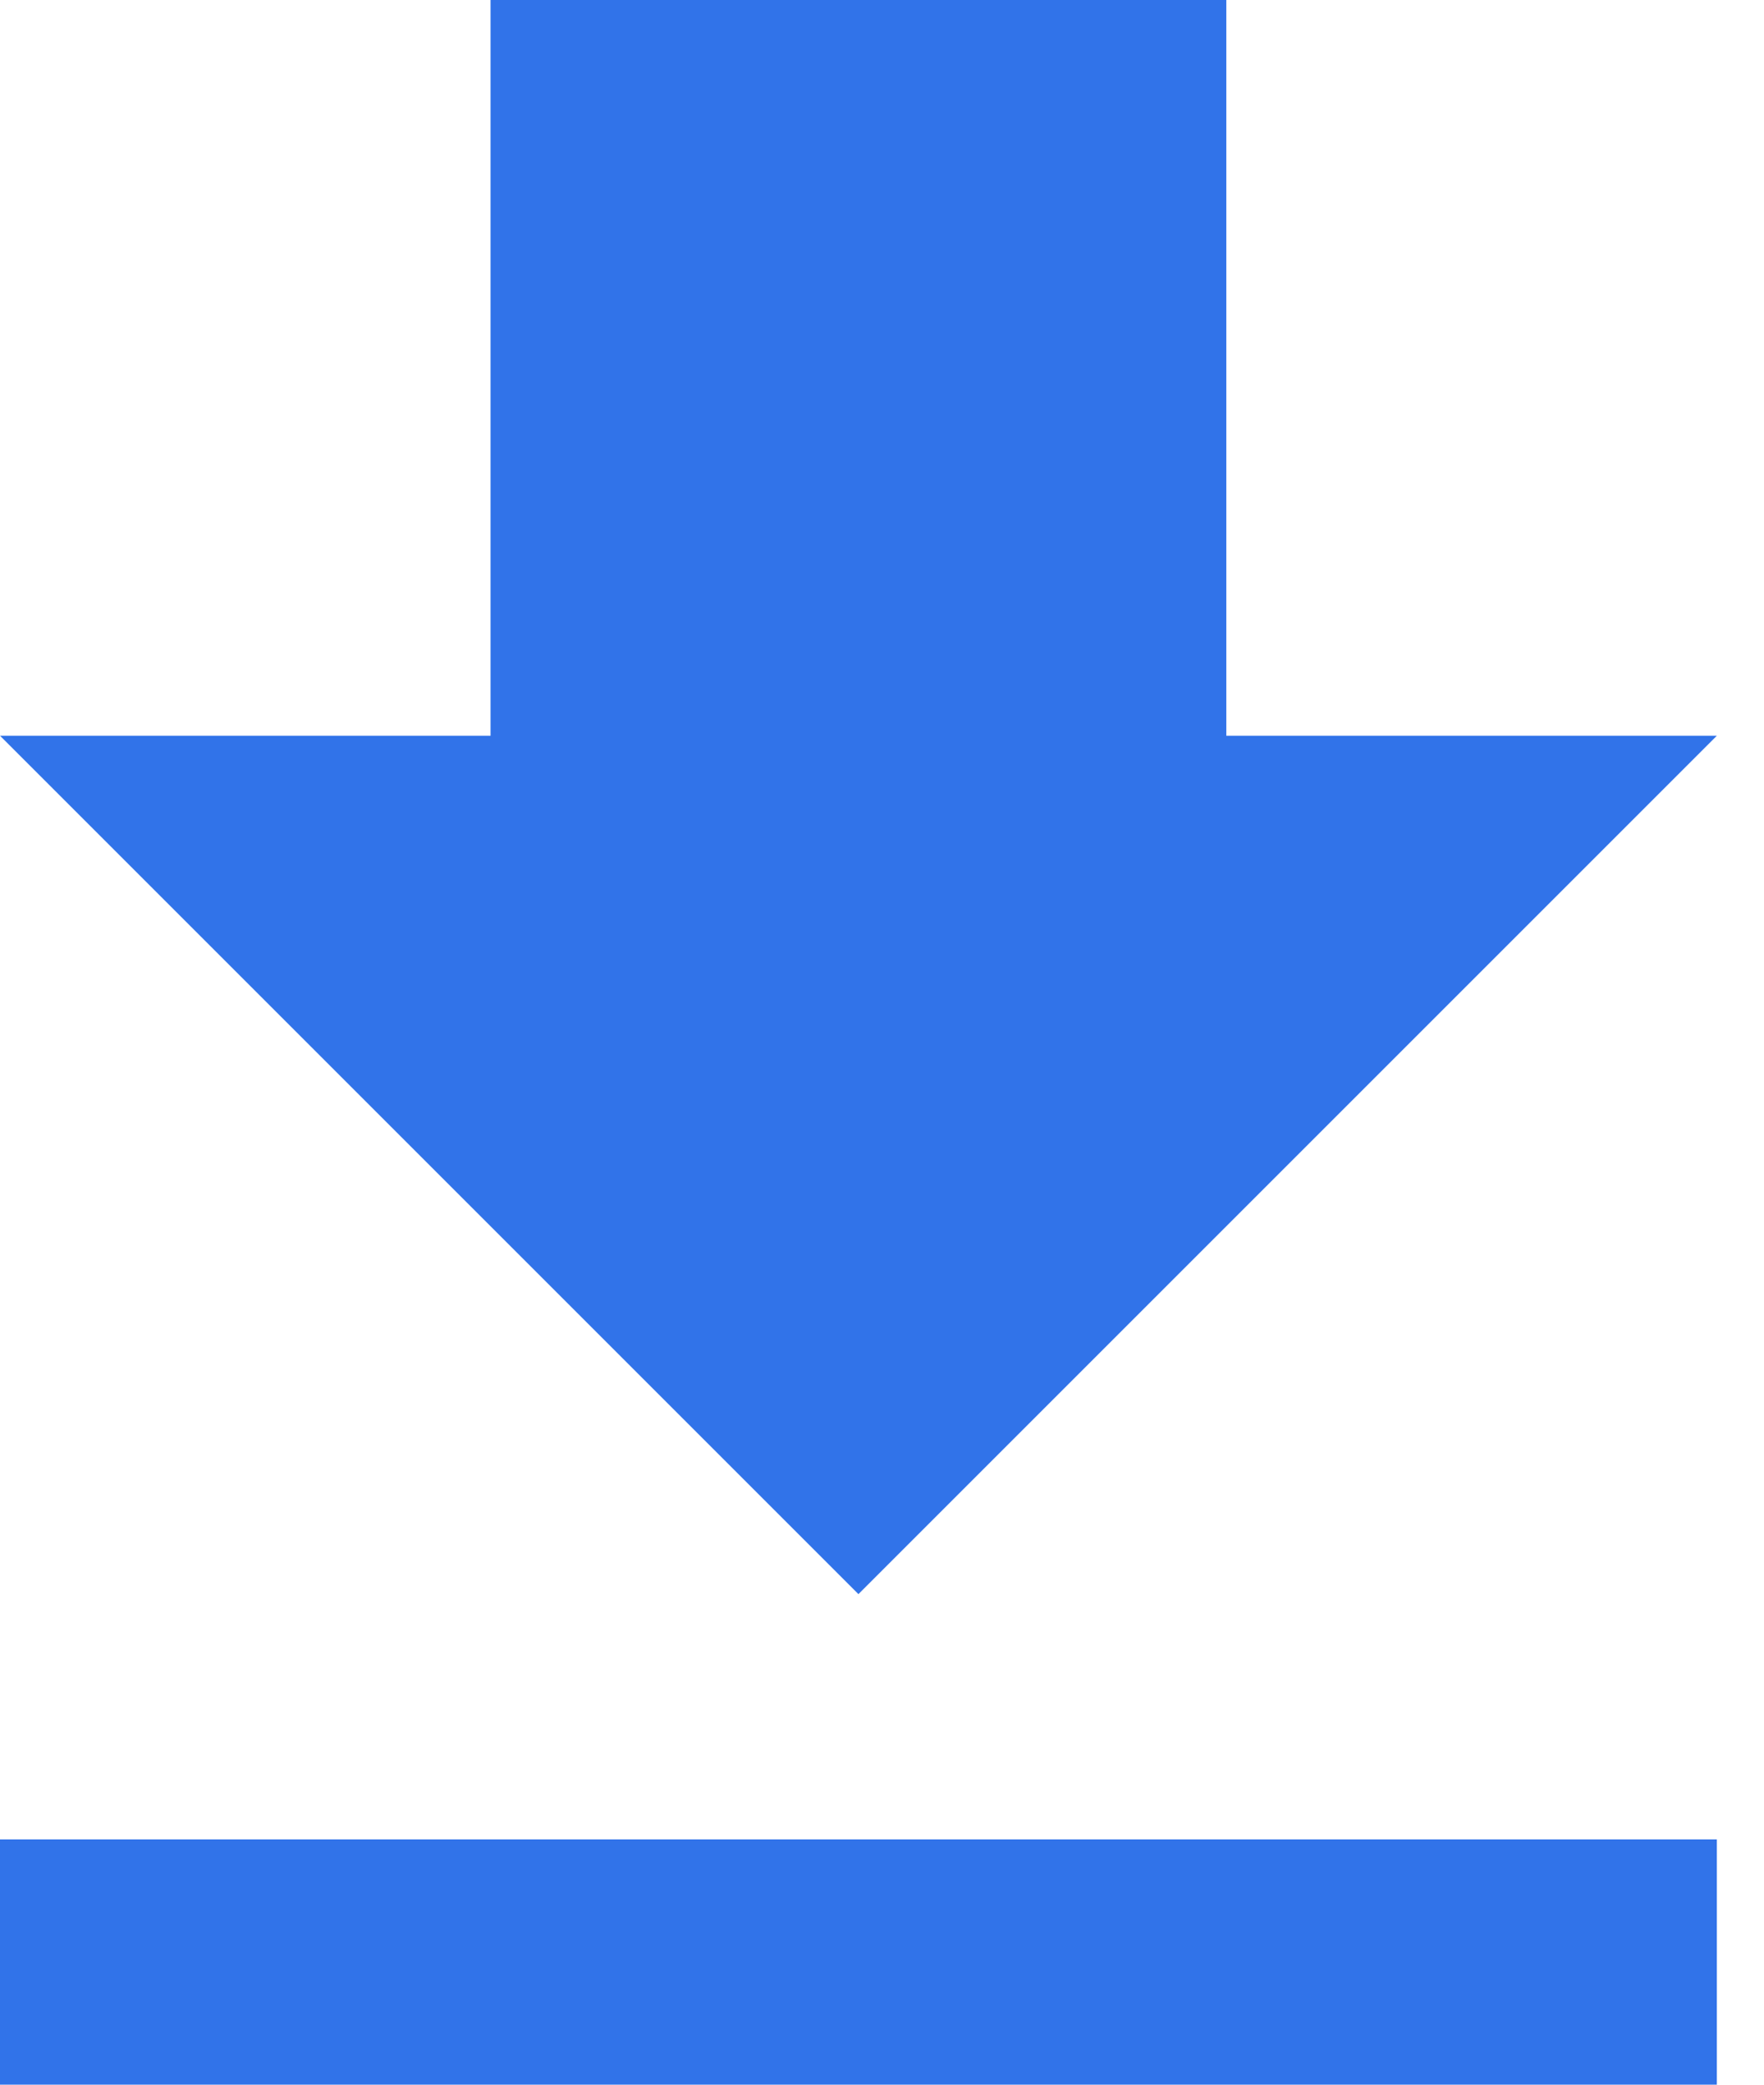
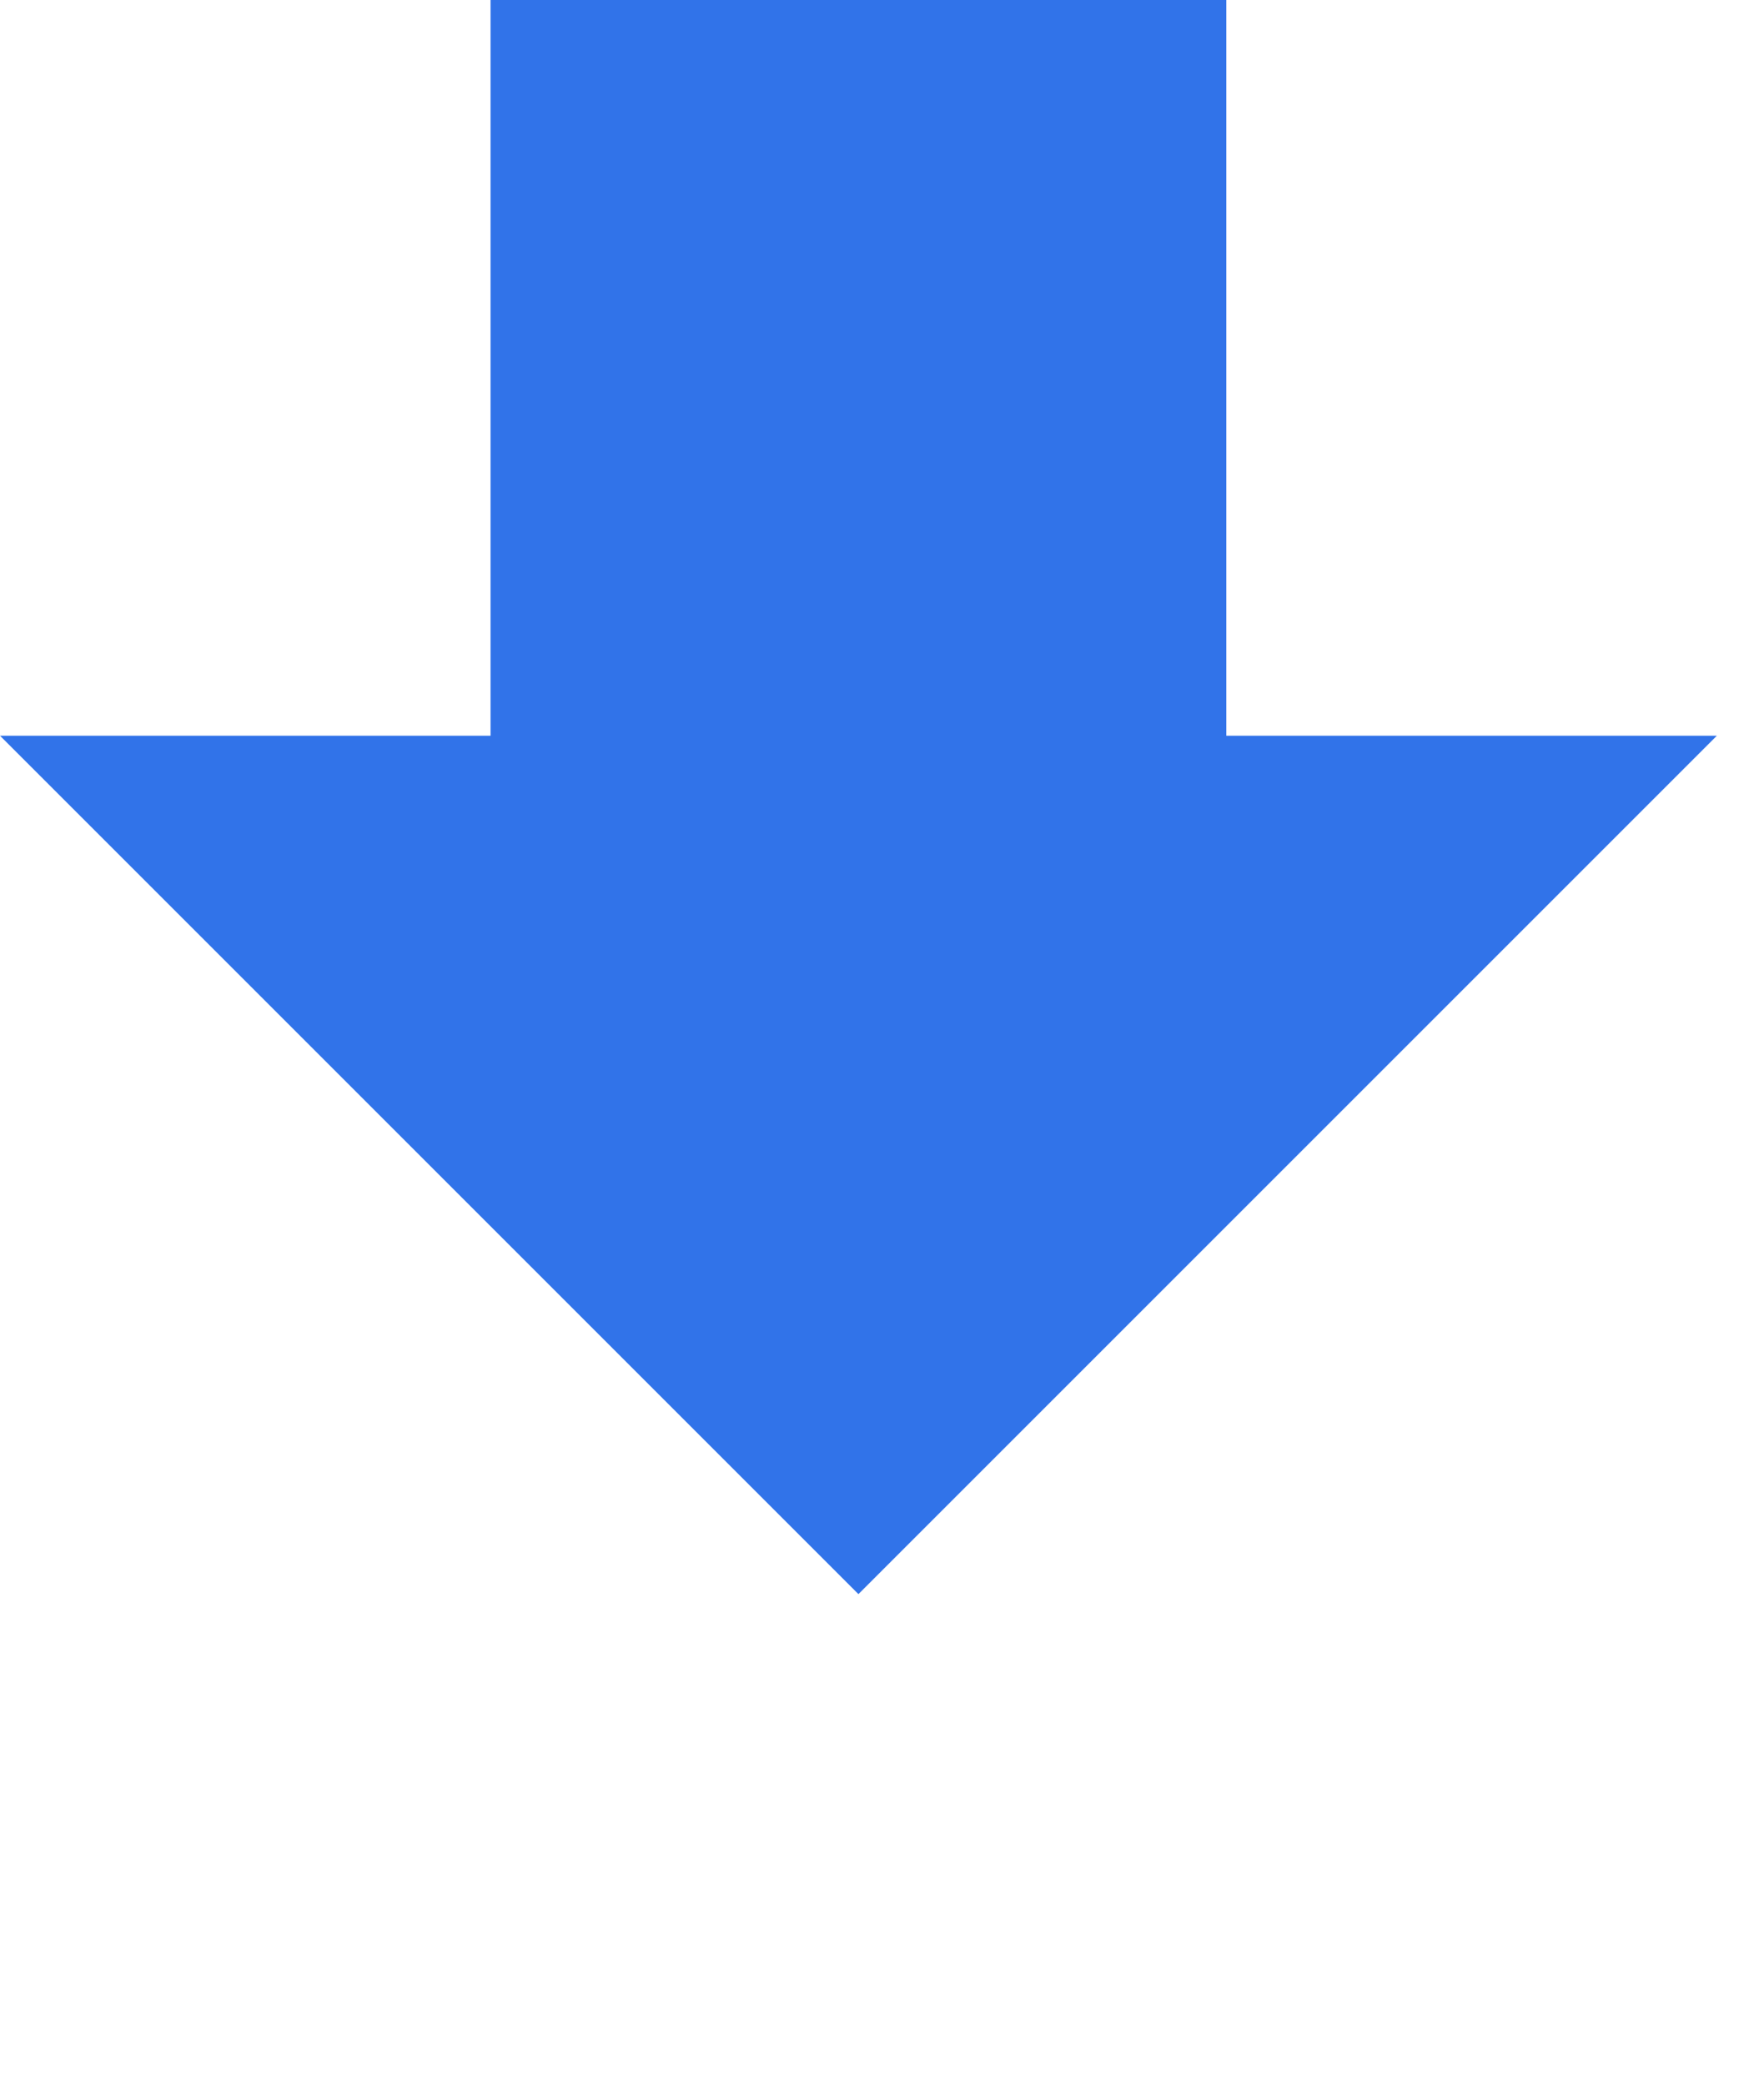
<svg xmlns="http://www.w3.org/2000/svg" width="22" height="26" viewBox="0 0 22 26" fill="none">
-   <path fill-rule="evenodd" clip-rule="evenodd" d="M15.294 9.176H21.412L10.706 19.882L0 9.176H6.118V0H15.294V9.176ZM0 26V22.941H21.412V26H0Z" fill="#3173E9" />
+   <path fill-rule="evenodd" clip-rule="evenodd" d="M15.294 9.176H21.412L10.706 19.882L0 9.176H6.118V0H15.294V9.176ZM0 26V22.941V26H0Z" fill="#3173E9" />
</svg>